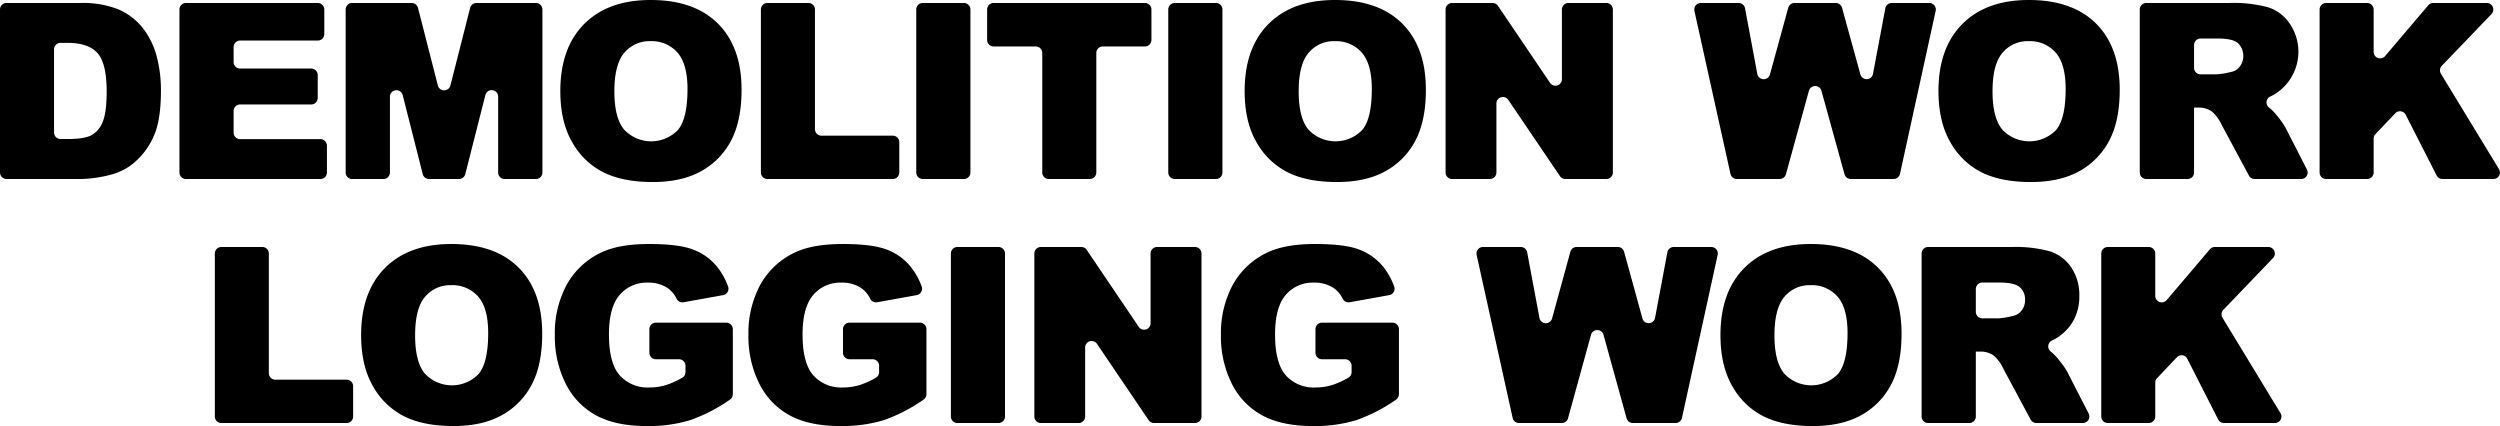
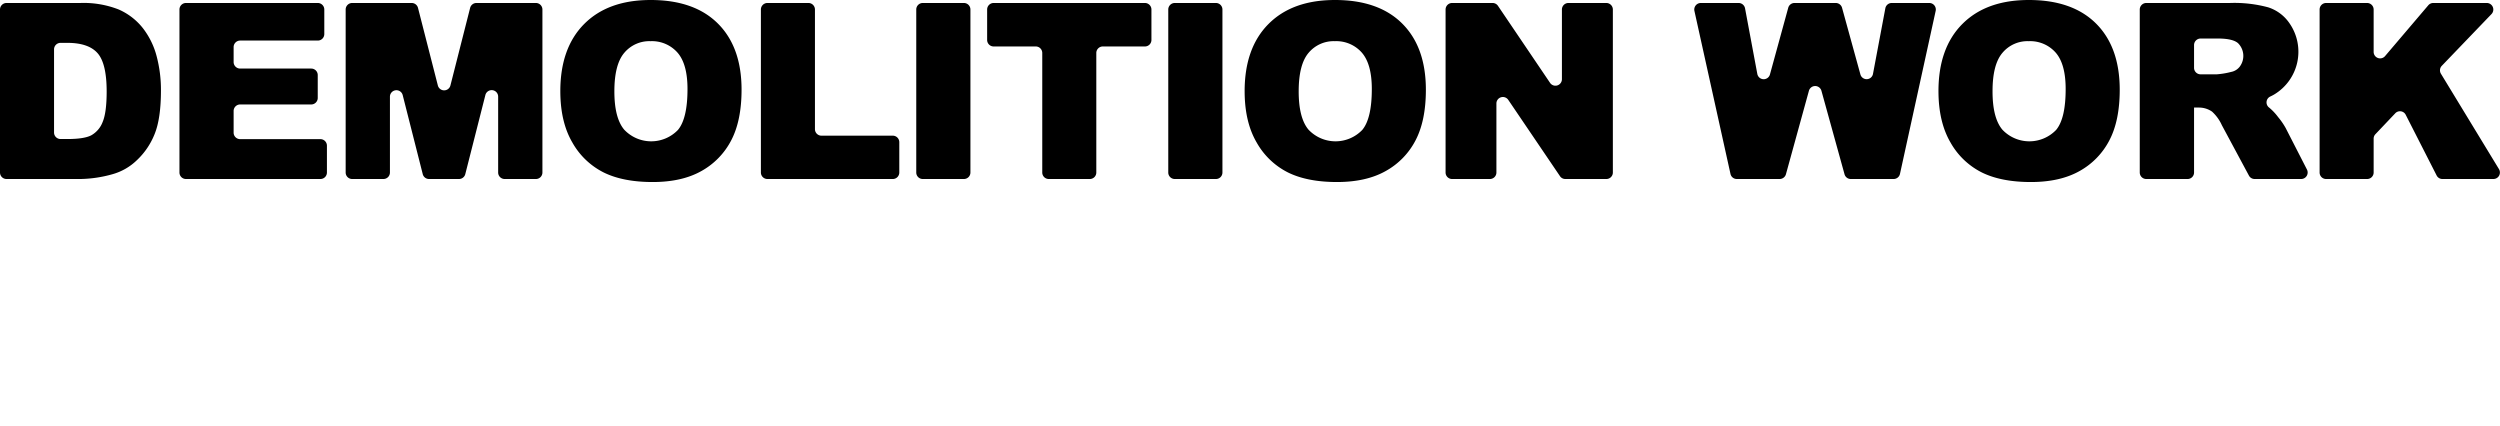
<svg xmlns="http://www.w3.org/2000/svg" id="title_demolition.svg" width="686.56" height="117" viewBox="0 0 686.56 117">
  <defs>
    <style>
      .cls-1 {
        fill-rule: evenodd;
      }
    </style>
  </defs>
  <path id="シェイプ_6" data-name="シェイプ 6" class="cls-1" d="M617,6292.37a1.794,1.794,0,0,1,1.782-1.8h20.269a26.389,26.389,0,0,1,10.535,1.78,17.267,17.267,0,0,1,6.635,5.11,21.343,21.343,0,0,1,3.8,7.75,36.239,36.239,0,0,1,1.18,9.37q0,7.74-1.753,12.02a19.914,19.914,0,0,1-4.866,7.15,15.7,15.7,0,0,1-6.684,3.84,34.209,34.209,0,0,1-8.848,1.32H618.782a1.785,1.785,0,0,1-1.782-1.79v-44.75Zm14.843,10.94v22.83a1.785,1.785,0,0,0,1.782,1.79h1.855c3.1,0,5.308-.34,6.619-1.04a7.028,7.028,0,0,0,3.08-3.62q1.113-2.6,1.114-8.4,0-7.68-2.49-10.51t-8.258-2.84h-1.92A1.785,1.785,0,0,0,631.843,6303.31Zm36.222-12.74h36.214a1.794,1.794,0,0,1,1.782,1.8v6.73a1.785,1.785,0,0,1-1.782,1.79H682.94a1.794,1.794,0,0,0-1.781,1.8v4.09a1.794,1.794,0,0,0,1.781,1.8h19.538a1.784,1.784,0,0,1,1.781,1.79v6.27a1.793,1.793,0,0,1-1.781,1.8H682.94a1.785,1.785,0,0,0-1.781,1.79v5.94a1.785,1.785,0,0,0,1.781,1.79H705a1.794,1.794,0,0,1,1.782,1.8v7.36a1.785,1.785,0,0,1-1.782,1.79H668.065a1.785,1.785,0,0,1-1.782-1.79v-44.75A1.794,1.794,0,0,1,668.065,6290.57Zm45.646,0h16.358a1.79,1.79,0,0,1,1.725,1.35l5.452,21.3a1.78,1.78,0,0,0,3.452,0l5.411-21.3a1.789,1.789,0,0,1,1.726-1.35h16.344a1.794,1.794,0,0,1,1.782,1.8v44.75a1.785,1.785,0,0,1-1.782,1.79h-8.592a1.785,1.785,0,0,1-1.782-1.79V6316.3a1.781,1.781,0,0,0-3.508-.45l-5.516,21.71a1.777,1.777,0,0,1-1.726,1.35h-8.236a1.777,1.777,0,0,1-1.726-1.35l-5.5-21.68a1.78,1.78,0,0,0-3.508.44v20.8a1.785,1.785,0,0,1-1.782,1.79h-8.593a1.785,1.785,0,0,1-1.782-1.79v-44.75A1.794,1.794,0,0,1,713.711,6290.57Zm57.168,24.21q0-11.85,6.552-18.44t18.251-6.59q11.993,0,18.481,6.48t6.487,18.15q0,8.475-2.834,13.9a20.3,20.3,0,0,1-8.192,8.44q-5.357,3.015-13.352,3.02-8.127,0-13.45-2.61a20.308,20.308,0,0,1-8.634-8.24Q770.878,6323.25,770.879,6314.78Zm14.843,0.06q0,7.32,2.7,10.52a10.188,10.188,0,0,0,14.761.07q2.62-3.135,2.621-11.25,0-6.825-2.735-9.97a9.329,9.329,0,0,0-7.423-3.15,8.967,8.967,0,0,0-7.207,3.2Q785.721,6307.455,785.722,6314.84Zm42.021-24.27h11.28a1.794,1.794,0,0,1,1.782,1.8v32.85a1.784,1.784,0,0,0,1.781,1.79h19.6a1.785,1.785,0,0,1,1.782,1.79v8.32a1.785,1.785,0,0,1-1.782,1.79H827.743a1.785,1.785,0,0,1-1.782-1.79v-44.75A1.794,1.794,0,0,1,827.743,6290.57Zm42.664,0H881.72a1.794,1.794,0,0,1,1.782,1.8v44.75a1.785,1.785,0,0,1-1.782,1.79H870.407a1.784,1.784,0,0,1-1.781-1.79v-44.75A1.793,1.793,0,0,1,870.407,6290.57Zm19.466,0H931.43a1.793,1.793,0,0,1,1.781,1.8v8.35a1.784,1.784,0,0,1-1.781,1.79H919.855a1.785,1.785,0,0,0-1.782,1.79v32.82a1.784,1.784,0,0,1-1.781,1.79H905.011a1.784,1.784,0,0,1-1.781-1.79V6304.3a1.785,1.785,0,0,0-1.782-1.79H889.873a1.784,1.784,0,0,1-1.781-1.79v-8.35A1.793,1.793,0,0,1,889.873,6290.57Zm49.743,0h11.313a1.793,1.793,0,0,1,1.781,1.8v44.75a1.784,1.784,0,0,1-1.781,1.79H939.616a1.785,1.785,0,0,1-1.782-1.79v-44.75A1.794,1.794,0,0,1,939.616,6290.57Zm19.192,24.21q0-11.85,6.552-18.44t18.252-6.59q11.991,0,18.478,6.48t6.49,18.15q0,8.475-2.83,13.9a20.282,20.282,0,0,1-8.2,8.44q-5.356,3.015-13.352,3.02-8.126,0-13.45-2.61a20.308,20.308,0,0,1-8.634-8.24Q958.806,6323.25,958.808,6314.78Zm14.843,0.06q0,7.32,2.7,10.52a10.188,10.188,0,0,0,14.761.07q2.62-3.135,2.621-11.25,0-6.825-2.735-9.97a9.329,9.329,0,0,0-7.423-3.15,8.967,8.967,0,0,0-7.207,3.2Q973.65,6307.455,973.651,6314.84Zm42.119-24.27h11.14a1.778,1.778,0,0,1,1.47.79l14.3,21.14a1.782,1.782,0,0,0,3.26-1v-19.13a1.788,1.788,0,0,1,1.78-1.8h10.43a1.8,1.8,0,0,1,1.78,1.8v44.75a1.786,1.786,0,0,1-1.78,1.79h-11.27a1.768,1.768,0,0,1-1.47-.78l-14.21-20.96a1.778,1.778,0,0,0-3.25,1.01v18.94a1.786,1.786,0,0,1-1.78,1.79h-10.4a1.786,1.786,0,0,1-1.78-1.79v-44.75A1.8,1.8,0,0,1,1015.77,6290.57Zm68.3,0h10.4a1.8,1.8,0,0,1,1.76,1.46l3.37,18.01a1.78,1.78,0,0,0,3.47.15l5.02-18.3a1.794,1.794,0,0,1,1.72-1.32h11.34a1.794,1.794,0,0,1,1.72,1.32l5.04,18.29a1.774,1.774,0,0,0,3.46-.15l3.39-18a1.788,1.788,0,0,1,1.75-1.46h10.33a1.792,1.792,0,0,1,1.74,2.18l-9.8,44.75a1.784,1.784,0,0,1-1.74,1.41h-11.77a1.777,1.777,0,0,1-1.72-1.31l-6.34-22.91a1.783,1.783,0,0,0-3.44,0l-6.31,22.91a1.8,1.8,0,0,1-1.72,1.31h-11.77a1.777,1.777,0,0,1-1.74-1.4l-9.9-44.75A1.8,1.8,0,0,1,1084.07,6290.57Zm65.28,24.21q0-11.85,6.56-18.44t18.25-6.59q11.985,0,18.48,6.48,6.48,6.48,6.49,18.15,0,8.475-2.84,13.9a20.308,20.308,0,0,1-8.19,8.44q-5.355,3.015-13.35,3.02-8.13,0-13.45-2.61a20.343,20.343,0,0,1-8.64-8.24Q1149.36,6323.25,1149.35,6314.78Zm14.85,0.06q0,7.32,2.7,10.52a10.187,10.187,0,0,0,14.76.07q2.625-3.135,2.62-11.25,0-6.825-2.73-9.97a9.335,9.335,0,0,0-7.42-3.15,8.959,8.959,0,0,0-7.21,3.2Q1164.19,6307.455,1164.2,6314.84Zm40.43,22.28v-44.75a1.8,1.8,0,0,1,1.79-1.8h22.95a35.735,35.735,0,0,1,10.52,1.19,11.22,11.22,0,0,1,5.87,4.4,13.691,13.691,0,0,1-4.17,19.51,11.191,11.191,0,0,1-1.15.6,1.78,1.78,0,0,0-.22,3.07l0.02,0.02a15,15,0,0,1,2.38,2.54,19.328,19.328,0,0,1,2.08,3.01l5.84,11.39a1.79,1.79,0,0,1-1.58,2.61h-12.79a1.771,1.771,0,0,1-1.56-.94l-7.43-13.83a11.424,11.424,0,0,0-2.69-3.73,6.248,6.248,0,0,0-3.64-1.12h-1.31v17.83a1.78,1.78,0,0,1-1.78,1.79h-11.34A1.788,1.788,0,0,1,1204.63,6337.12Zm14.91-28.75a1.786,1.786,0,0,0,1.78,1.79h4.48a22.109,22.109,0,0,0,3.93-.66,3.884,3.884,0,0,0,2.41-1.52,4.923,4.923,0,0,0-.54-6.39q-1.47-1.26-5.54-1.26h-4.74a1.8,1.8,0,0,0-1.78,1.8v6.24Zm36.26-17.8h11.28a1.8,1.8,0,0,1,1.78,1.8v11.62a1.778,1.778,0,0,0,3.13,1.17l11.88-13.96a1.79,1.79,0,0,1,1.36-.63h14.72a1.8,1.8,0,0,1,1.28,3.04l-13.65,14.21a1.8,1.8,0,0,0-.24,2.18l15.93,26.18a1.79,1.79,0,0,1-1.52,2.73h-14.01a1.769,1.769,0,0,1-1.58-.97l-8.49-16.66a1.767,1.767,0,0,0-2.87-.42l-5.45,5.74a1.763,1.763,0,0,0-.49,1.24v9.28a1.786,1.786,0,0,1-1.78,1.79H1255.8a1.78,1.78,0,0,1-1.78-1.79v-44.75A1.788,1.788,0,0,1,1255.8,6290.57Z" transform="translate(-617 -6289.75)" />
-   <path id="シェイプ_5" data-name="シェイプ 5" class="cls-1" d="M677.779,6357.58h11.27a1.793,1.793,0,0,1,1.78,1.8v32.84a1.793,1.793,0,0,0,1.781,1.8H712.2a1.784,1.784,0,0,1,1.78,1.79v8.32a1.784,1.784,0,0,1-1.78,1.79H677.779a1.784,1.784,0,0,1-1.78-1.79v-44.75A1.793,1.793,0,0,1,677.779,6357.58Zm38.393,24.2q0-11.835,6.547-18.43t18.236-6.59q11.982,0,18.466,6.48t6.481,18.15q0,8.475-2.831,13.9a20.29,20.29,0,0,1-8.185,8.44q-5.353,3.015-13.341,3.02-8.121,0-13.44-2.61a20.3,20.3,0,0,1-8.626-8.24Q716.171,6390.26,716.172,6381.78ZM731,6381.85q0,7.32,2.7,10.52a10.174,10.174,0,0,0,14.749.07q2.618-3.135,2.619-11.25,0-6.825-2.733-9.97a9.319,9.319,0,0,0-7.417-3.15,8.956,8.956,0,0,0-7.2,3.2Q731,6374.465,731,6381.85Zm64.335,4.77v-6.47a1.784,1.784,0,0,1,1.781-1.79h19.356a1.784,1.784,0,0,1,1.78,1.79V6398a1.808,1.808,0,0,1-.8,1.5,45,45,0,0,1-10.842,5.61,39.172,39.172,0,0,1-12,1.64q-8.544,0-13.93-2.94a20.039,20.039,0,0,1-8.348-8.74,28.887,28.887,0,0,1-2.963-13.32,28.021,28.021,0,0,1,3.241-13.77,21.033,21.033,0,0,1,9.5-8.88q4.878-2.34,13.128-2.34,7.956,0,11.9,1.45a15.511,15.511,0,0,1,6.548,4.5,18.823,18.823,0,0,1,3.262,5.72,1.79,1.79,0,0,1-1.368,2.37l-10.877,1.96a1.793,1.793,0,0,1-1.919-1.01,7.413,7.413,0,0,0-2.489-2.92,9.289,9.289,0,0,0-5.386-1.46,9.67,9.67,0,0,0-7.775,3.42q-2.9,3.405-2.9,10.8,0,7.845,2.93,11.21a10.262,10.262,0,0,0,8.168,3.36,15.541,15.541,0,0,0,4.747-.72,23.329,23.329,0,0,0,4.281-1.96,1.771,1.771,0,0,0,.891-1.55v-1.73a1.784,1.784,0,0,0-1.78-1.79h-6.358A1.784,1.784,0,0,1,795.338,6386.62Zm53.171,0v-6.47a1.785,1.785,0,0,1,1.781-1.79h19.356a1.784,1.784,0,0,1,1.78,1.79V6398a1.81,1.81,0,0,1-.8,1.5,45.008,45.008,0,0,1-10.843,5.61,39.17,39.17,0,0,1-12,1.64q-8.545,0-13.931-2.94a20.039,20.039,0,0,1-8.348-8.74,28.887,28.887,0,0,1-2.963-13.32,28.021,28.021,0,0,1,3.241-13.77,21.038,21.038,0,0,1,9.5-8.88q4.878-2.34,13.128-2.34,7.956,0,11.9,1.45a15.511,15.511,0,0,1,6.548,4.5,18.823,18.823,0,0,1,3.262,5.72,1.789,1.789,0,0,1-1.367,2.37l-10.878,1.96a1.793,1.793,0,0,1-1.919-1.01,7.413,7.413,0,0,0-2.489-2.92,9.289,9.289,0,0,0-5.386-1.46,9.67,9.67,0,0,0-7.775,3.42q-2.9,3.405-2.9,10.8,0,7.845,2.93,11.21a10.262,10.262,0,0,0,8.168,3.36,15.541,15.541,0,0,0,4.747-.72,23.3,23.3,0,0,0,4.281-1.96,1.772,1.772,0,0,0,.892-1.55v-1.73a1.785,1.785,0,0,0-1.781-1.79H850.29A1.785,1.785,0,0,1,848.509,6386.62Zm31.411-29.04h11.3a1.793,1.793,0,0,1,1.78,1.8v44.75a1.784,1.784,0,0,1-1.78,1.79h-11.3a1.784,1.784,0,0,1-1.78-1.79v-44.75A1.793,1.793,0,0,1,879.92,6357.58Zm22.92,0h11.127a1.782,1.782,0,0,1,1.471.79l14.291,21.14a1.777,1.777,0,0,0,3.251-1.01v-19.12a1.793,1.793,0,0,1,1.781-1.8H945.18a1.793,1.793,0,0,1,1.78,1.8v44.75a1.784,1.784,0,0,1-1.78,1.79H933.921a1.775,1.775,0,0,1-1.471-.78l-14.192-20.96a1.779,1.779,0,0,0-3.251,1.01v18.94a1.784,1.784,0,0,1-1.78,1.79H902.84a1.784,1.784,0,0,1-1.78-1.79v-44.75A1.793,1.793,0,0,1,902.84,6357.58Zm75.422,29.04v-6.47a1.784,1.784,0,0,1,1.78-1.79H999.4a1.787,1.787,0,0,1,1.782,1.79V6398a1.8,1.8,0,0,1-.8,1.5,44.941,44.941,0,0,1-10.84,5.61,39.165,39.165,0,0,1-12,1.64q-8.544,0-13.93-2.94a20.034,20.034,0,0,1-8.348-8.74,28.888,28.888,0,0,1-2.964-13.32,28.022,28.022,0,0,1,3.242-13.77,21.036,21.036,0,0,1,9.494-8.88q4.878-2.34,13.128-2.34,7.956,0,11.9,1.45a15.5,15.5,0,0,1,6.548,4.5,18.8,18.8,0,0,1,3.262,5.72,1.788,1.788,0,0,1-1.367,2.37l-10.877,1.96a1.793,1.793,0,0,1-1.919-1.01,7.422,7.422,0,0,0-2.489-2.92,9.291,9.291,0,0,0-5.386-1.46,9.672,9.672,0,0,0-7.776,3.42q-2.9,3.405-2.9,10.8,0,7.845,2.93,11.21a10.266,10.266,0,0,0,8.169,3.36,15.545,15.545,0,0,0,4.747-.72,23.329,23.329,0,0,0,4.281-1.96,1.771,1.771,0,0,0,.891-1.55v-1.73a1.784,1.784,0,0,0-1.78-1.79h-6.359A1.784,1.784,0,0,1,978.262,6386.62Zm46-29.04h10.39a1.788,1.788,0,0,1,1.75,1.46l3.37,18.01a1.78,1.78,0,0,0,3.47.15l5.02-18.3a1.774,1.774,0,0,1,1.71-1.32h11.33a1.794,1.794,0,0,1,1.72,1.32l5.03,18.29a1.78,1.78,0,0,0,3.47-.15l3.38-18a1.788,1.788,0,0,1,1.75-1.46h10.32a1.792,1.792,0,0,1,1.74,2.18l-9.8,44.75a1.773,1.773,0,0,1-1.73,1.41h-11.77a1.785,1.785,0,0,1-1.71-1.31l-6.34-22.91a1.777,1.777,0,0,0-3.43,0l-6.31,22.91a1.776,1.776,0,0,1-1.71,1.31h-11.77a1.774,1.774,0,0,1-1.73-1.4l-9.89-44.76A1.787,1.787,0,0,1,1024.26,6357.58Zm65.22,24.2q0-11.835,6.55-18.43t18.24-6.59q11.97,0,18.46,6.48t6.48,18.15q0,8.475-2.83,13.9a20.284,20.284,0,0,1-8.18,8.44q-5.355,3.015-13.34,3.02-8.13,0-13.44-2.61a20.266,20.266,0,0,1-8.63-8.24Q1089.49,6390.26,1089.48,6381.78Zm14.83,0.07q0,7.32,2.71,10.52a10.163,10.163,0,0,0,14.74.07q2.625-3.135,2.62-11.25,0-6.825-2.73-9.97a9.321,9.321,0,0,0-7.42-3.15,8.952,8.952,0,0,0-7.2,3.2Q1104.315,6374.465,1104.31,6381.85Zm40.41,22.28v-44.75a1.788,1.788,0,0,1,1.78-1.8h22.94a35.63,35.63,0,0,1,10.5,1.19,11.158,11.158,0,0,1,5.86,4.4,13.382,13.382,0,0,1,2.23,7.83,13.572,13.572,0,0,1-1.7,6.94,13.388,13.388,0,0,1-4.69,4.74,11.191,11.191,0,0,1-1.15.6,1.784,1.784,0,0,0-.22,3.07,0.038,0.038,0,0,1,.02.02,15,15,0,0,1,2.38,2.54,19.848,19.848,0,0,1,2.08,3l5.84,11.4a1.791,1.791,0,0,1-1.59,2.61h-12.77a1.8,1.8,0,0,1-1.57-.94l-7.42-13.83a11.319,11.319,0,0,0-2.68-3.73,6.248,6.248,0,0,0-3.64-1.12h-1.31v17.83a1.78,1.78,0,0,1-1.78,1.79H1146.5A1.78,1.78,0,0,1,1144.72,6404.13Zm14.89-28.75a1.786,1.786,0,0,0,1.78,1.79h4.48a22.393,22.393,0,0,0,3.93-.66,3.889,3.889,0,0,0,2.4-1.52,4.494,4.494,0,0,0,.93-2.8,4.447,4.447,0,0,0-1.47-3.59c-0.98-.84-2.83-1.26-5.53-1.26h-4.74a1.788,1.788,0,0,0-1.78,1.8v6.24Zm36.23-17.8h11.27a1.8,1.8,0,0,1,1.78,1.8V6371a1.779,1.779,0,0,0,3.13,1.17l11.87-13.96a1.769,1.769,0,0,1,1.35-.63h14.71a1.8,1.8,0,0,1,1.28,3.04l-13.64,14.21a1.812,1.812,0,0,0-.24,2.18l15.92,26.18a1.789,1.789,0,0,1-1.51,2.73h-14a1.8,1.8,0,0,1-1.59-.97l-8.48-16.66a1.767,1.767,0,0,0-2.87-.42l-5.44,5.74a1.757,1.757,0,0,0-.49,1.23v9.29a1.786,1.786,0,0,1-1.78,1.79h-11.27a1.78,1.78,0,0,1-1.78-1.79v-44.75A1.788,1.788,0,0,1,1195.84,6357.58Z" transform="translate(-617 -6289.75)" />
</svg>